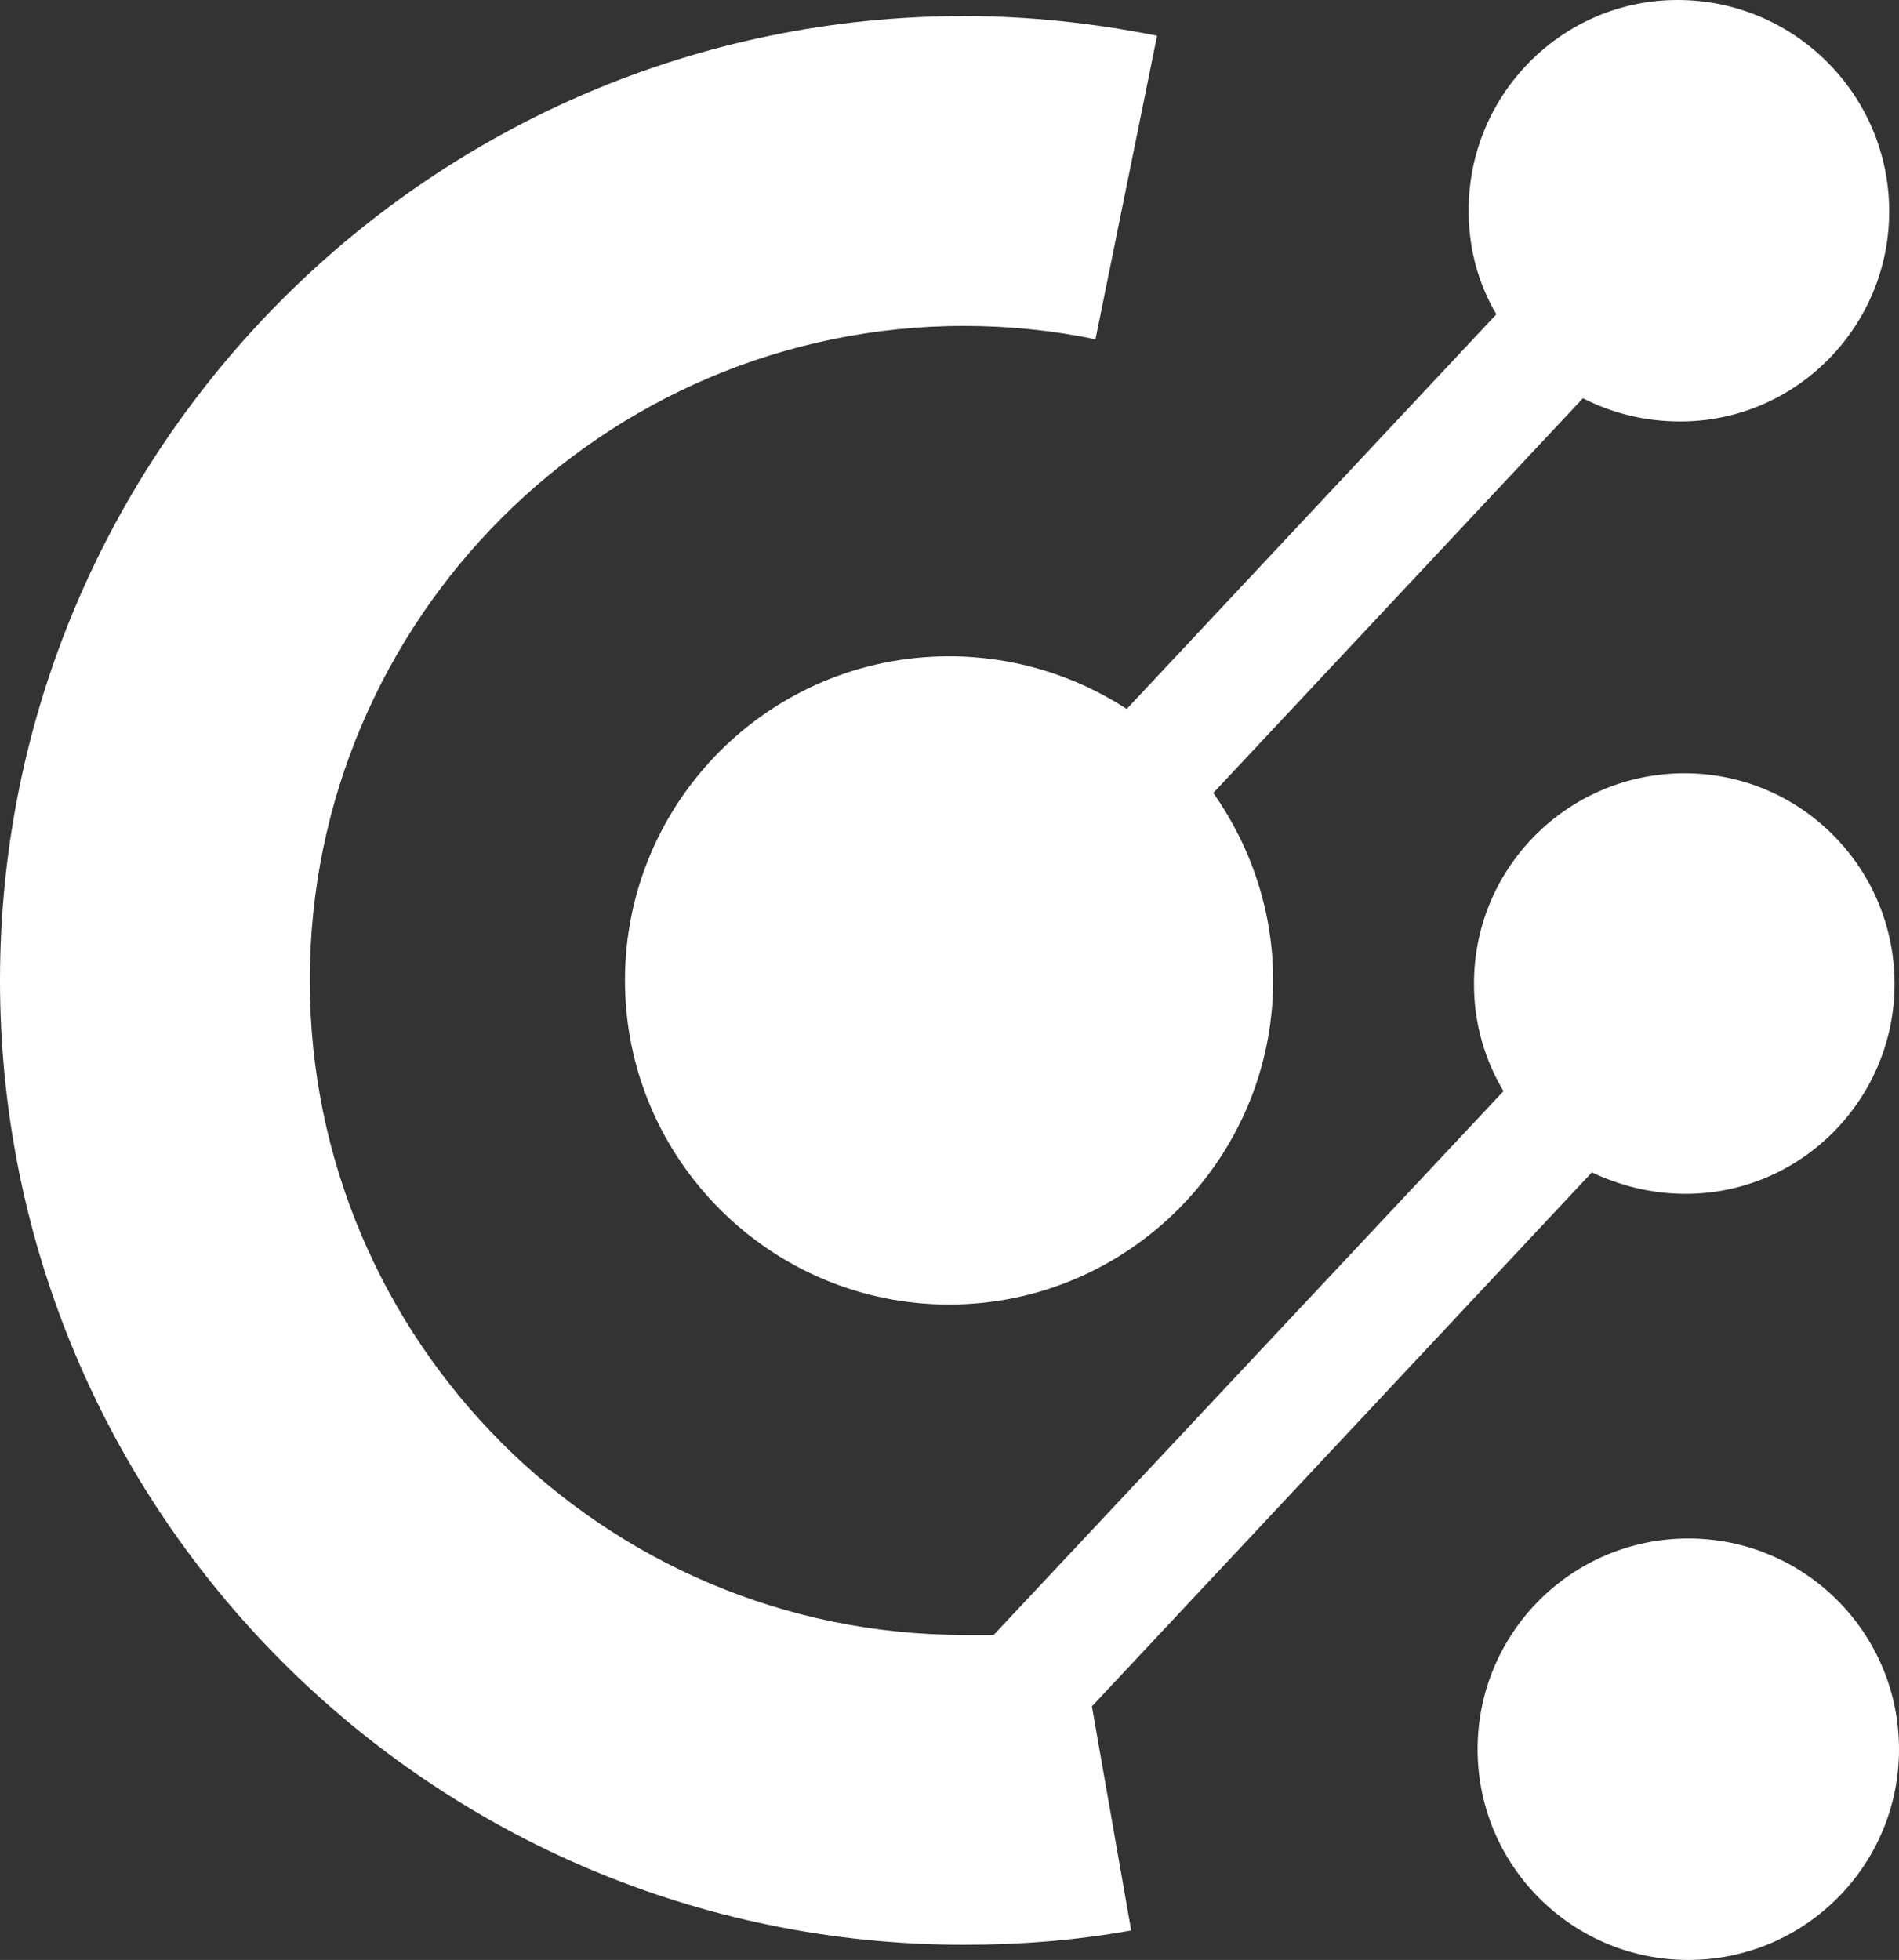
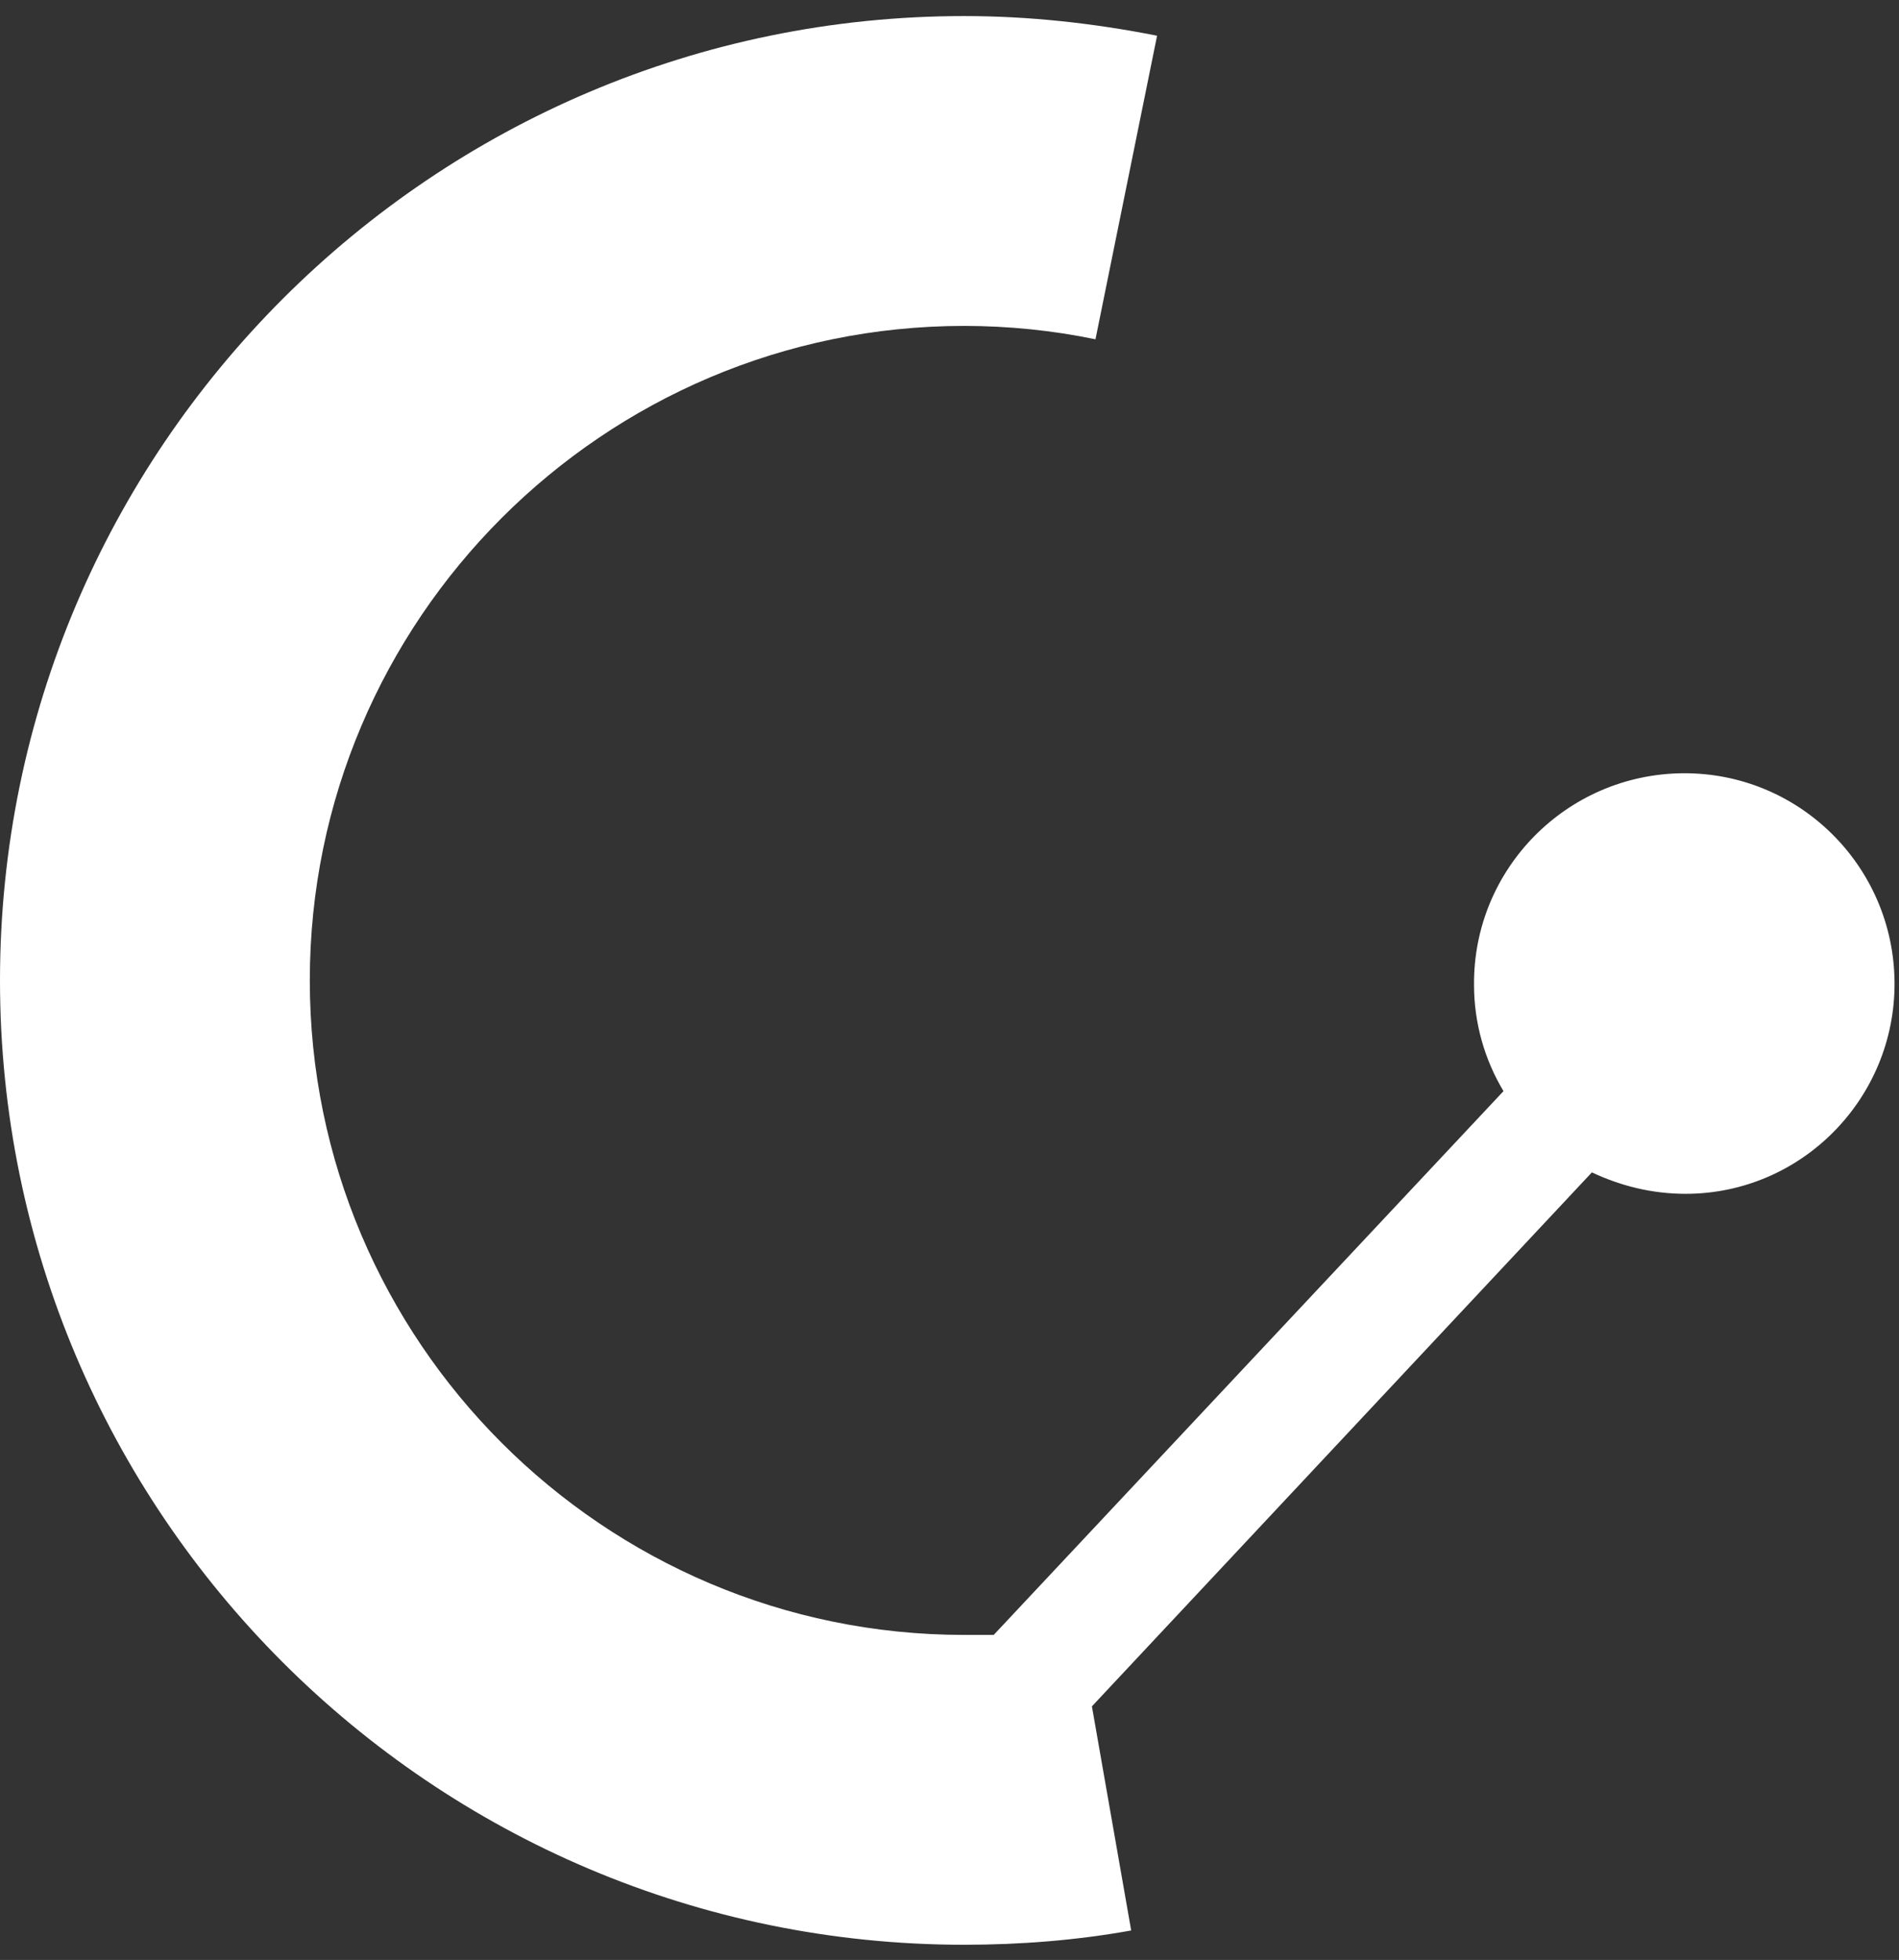
<svg xmlns="http://www.w3.org/2000/svg" id="Ebene_1" data-name="Ebene 1" viewBox="0 0 21.27 21.95">
  <rect x="0" y="0" width="21.27" height="21.95" fill="#333333" stroke="none" />
  <defs>
    <style>
      .cls-1 {
        fill: #fff;
      }
    </style>
  </defs>
-   <path class="cls-1" d="M18.79,0c-1.3,0-2.35,1.07-2.34,2.37,0,.42.11.81.31,1.15l-4.14,4.42c-.57-.37-1.25-.59-1.99-.59-2.01,0-3.63,1.63-3.63,3.63s1.63,3.63,3.63,3.63,3.63-1.63,3.63-3.63c0-.78-.25-1.5-.67-2.1l4.14-4.42c.33.17.7.26,1.09.26,1.3,0,2.35-1.07,2.34-2.37S20.09,0,18.79,0h0Z" />
  <path class="cls-1" d="M17.83,13.13c.32.15.67.24,1.05.24,1.3,0,2.35-1.07,2.34-2.37s-1.07-2.35-2.37-2.34-2.35,1.07-2.34,2.37c0,.43.12.84.33,1.19l-5.71,6.09h-.33c-4.04,0-7.33-3.29-7.33-7.33s3.29-7.33,7.33-7.33c.49,0,.99.05,1.47.15l.69-3.4c-.71-.14-1.43-.22-2.16-.22-5.95,0-10.8,4.84-10.8,10.8s4.84,10.8,10.8,10.8c.63,0,1.26-.05,1.87-.16l-.44-2.51s5.6-5.98,5.6-5.98Z" />
-   <circle class="cls-1" cx="18.91" cy="19.59" r="2.36" />
</svg>